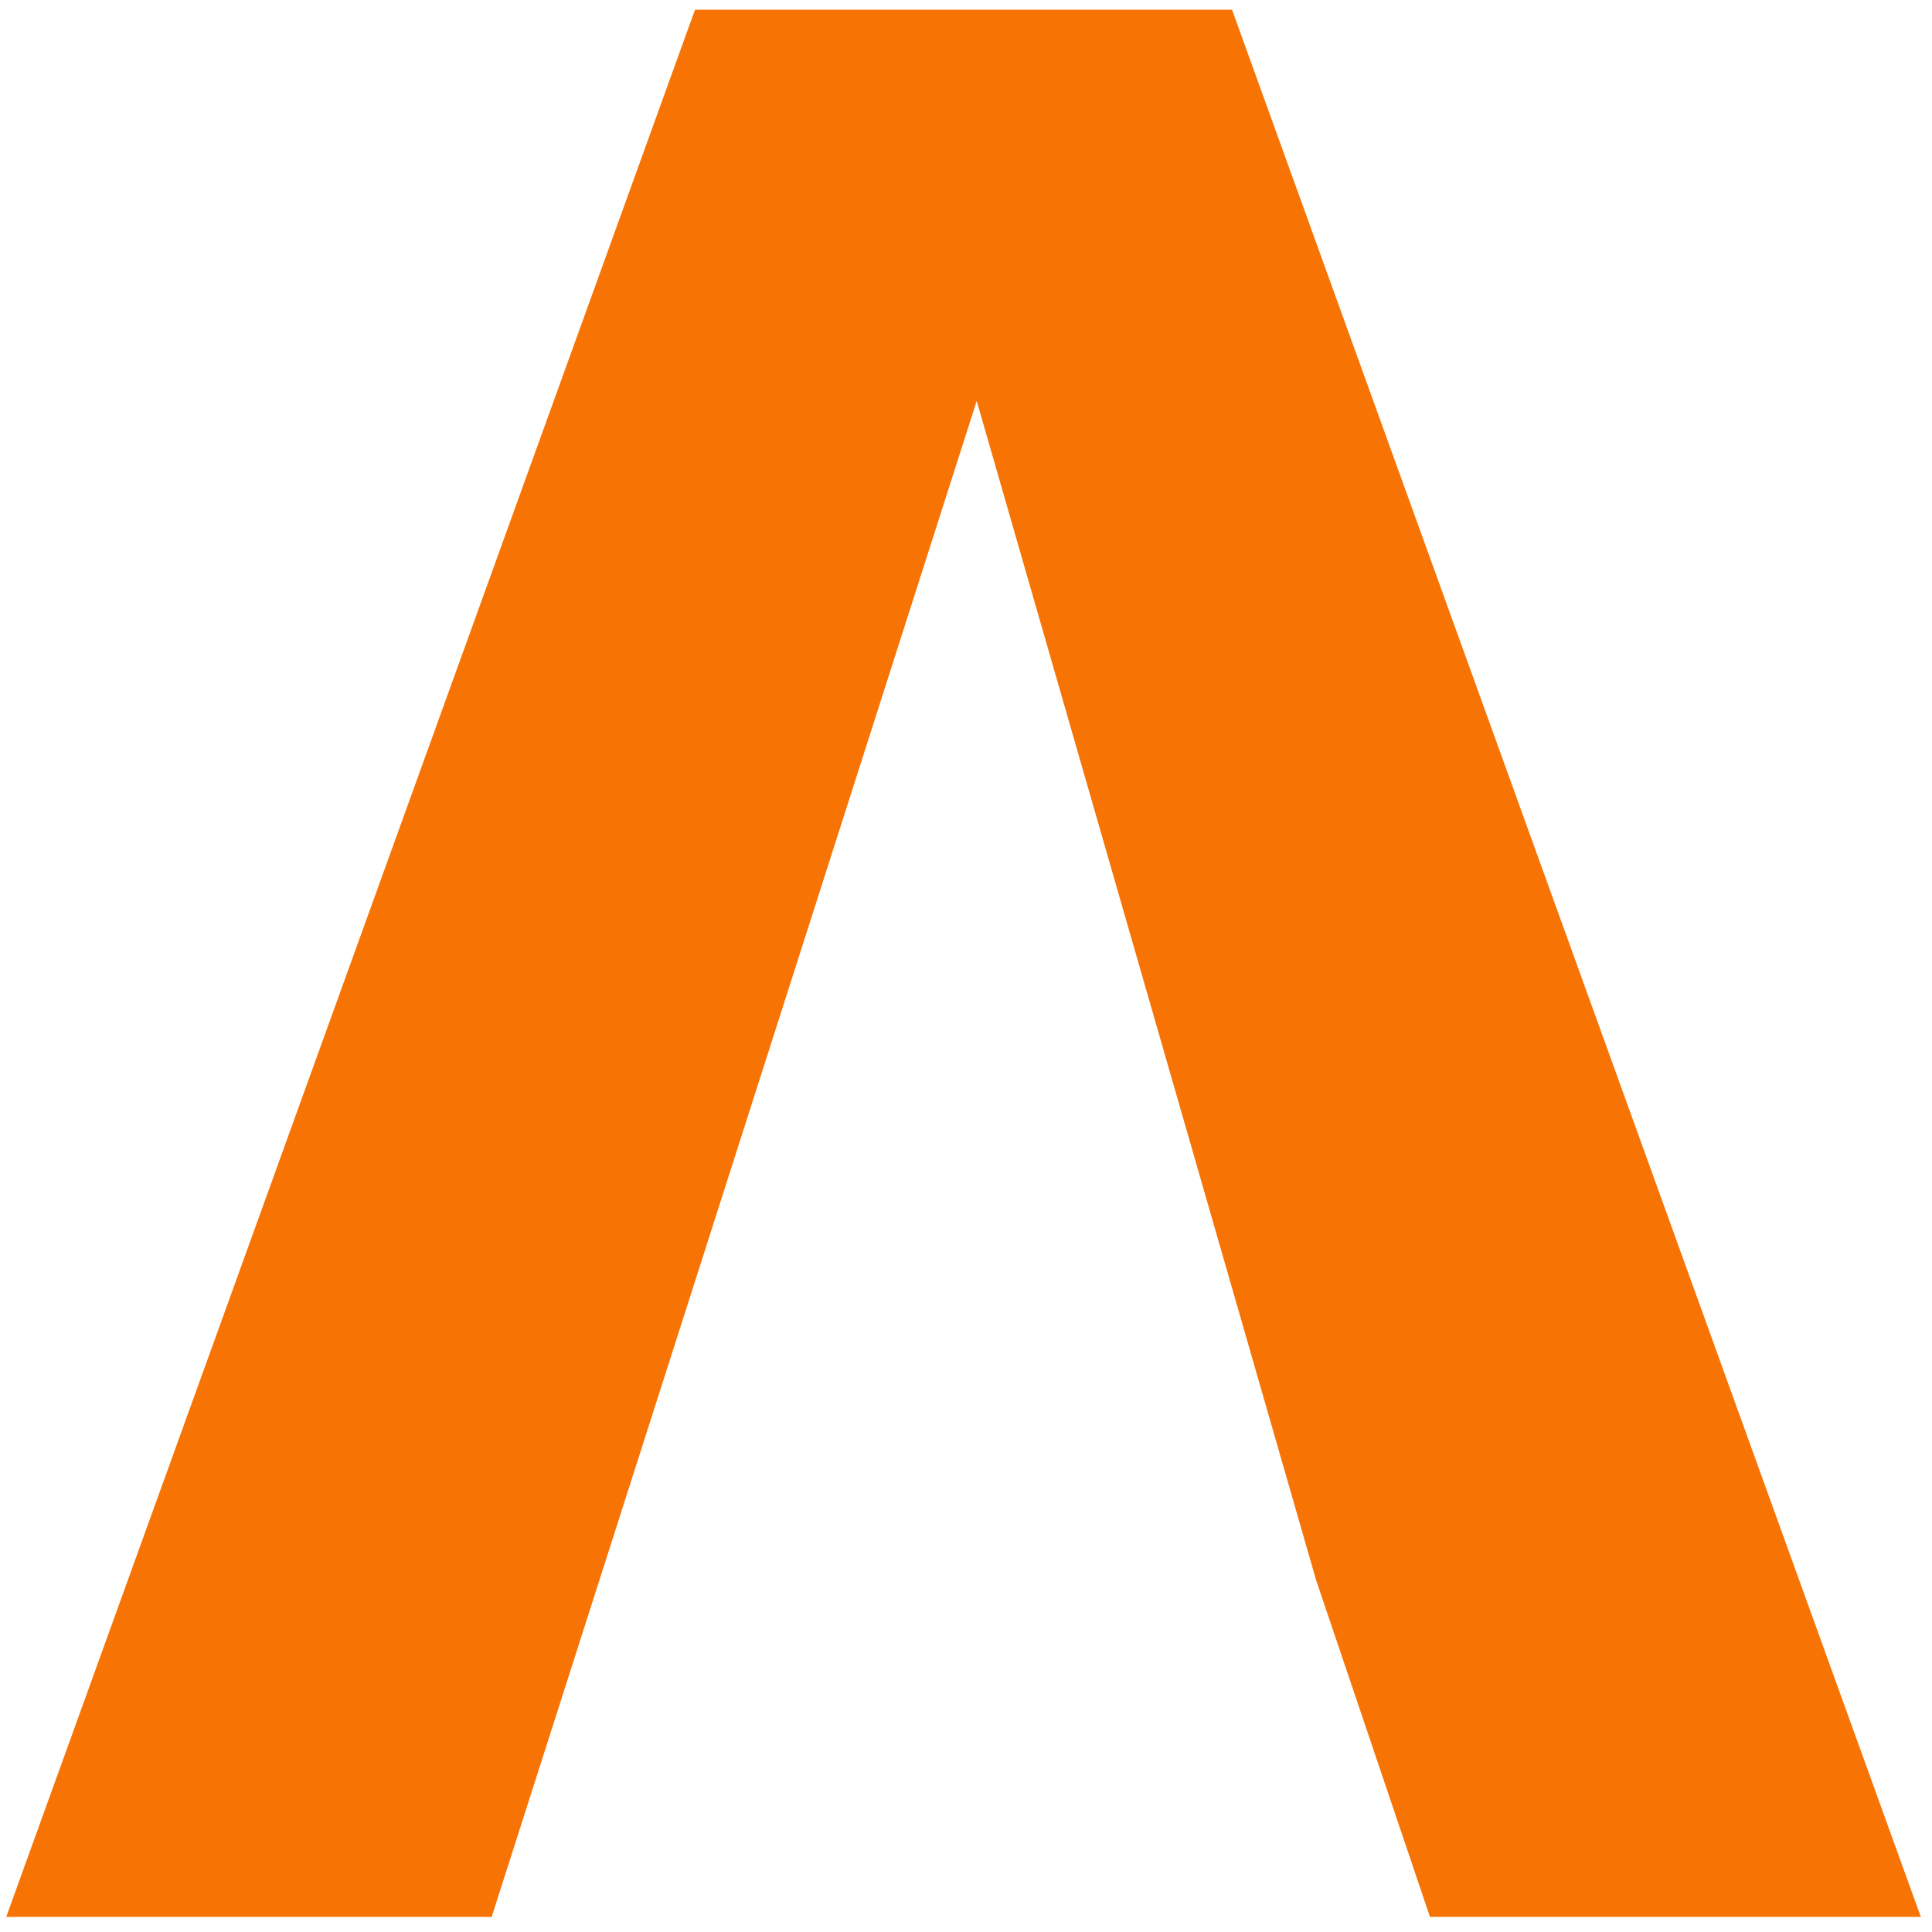
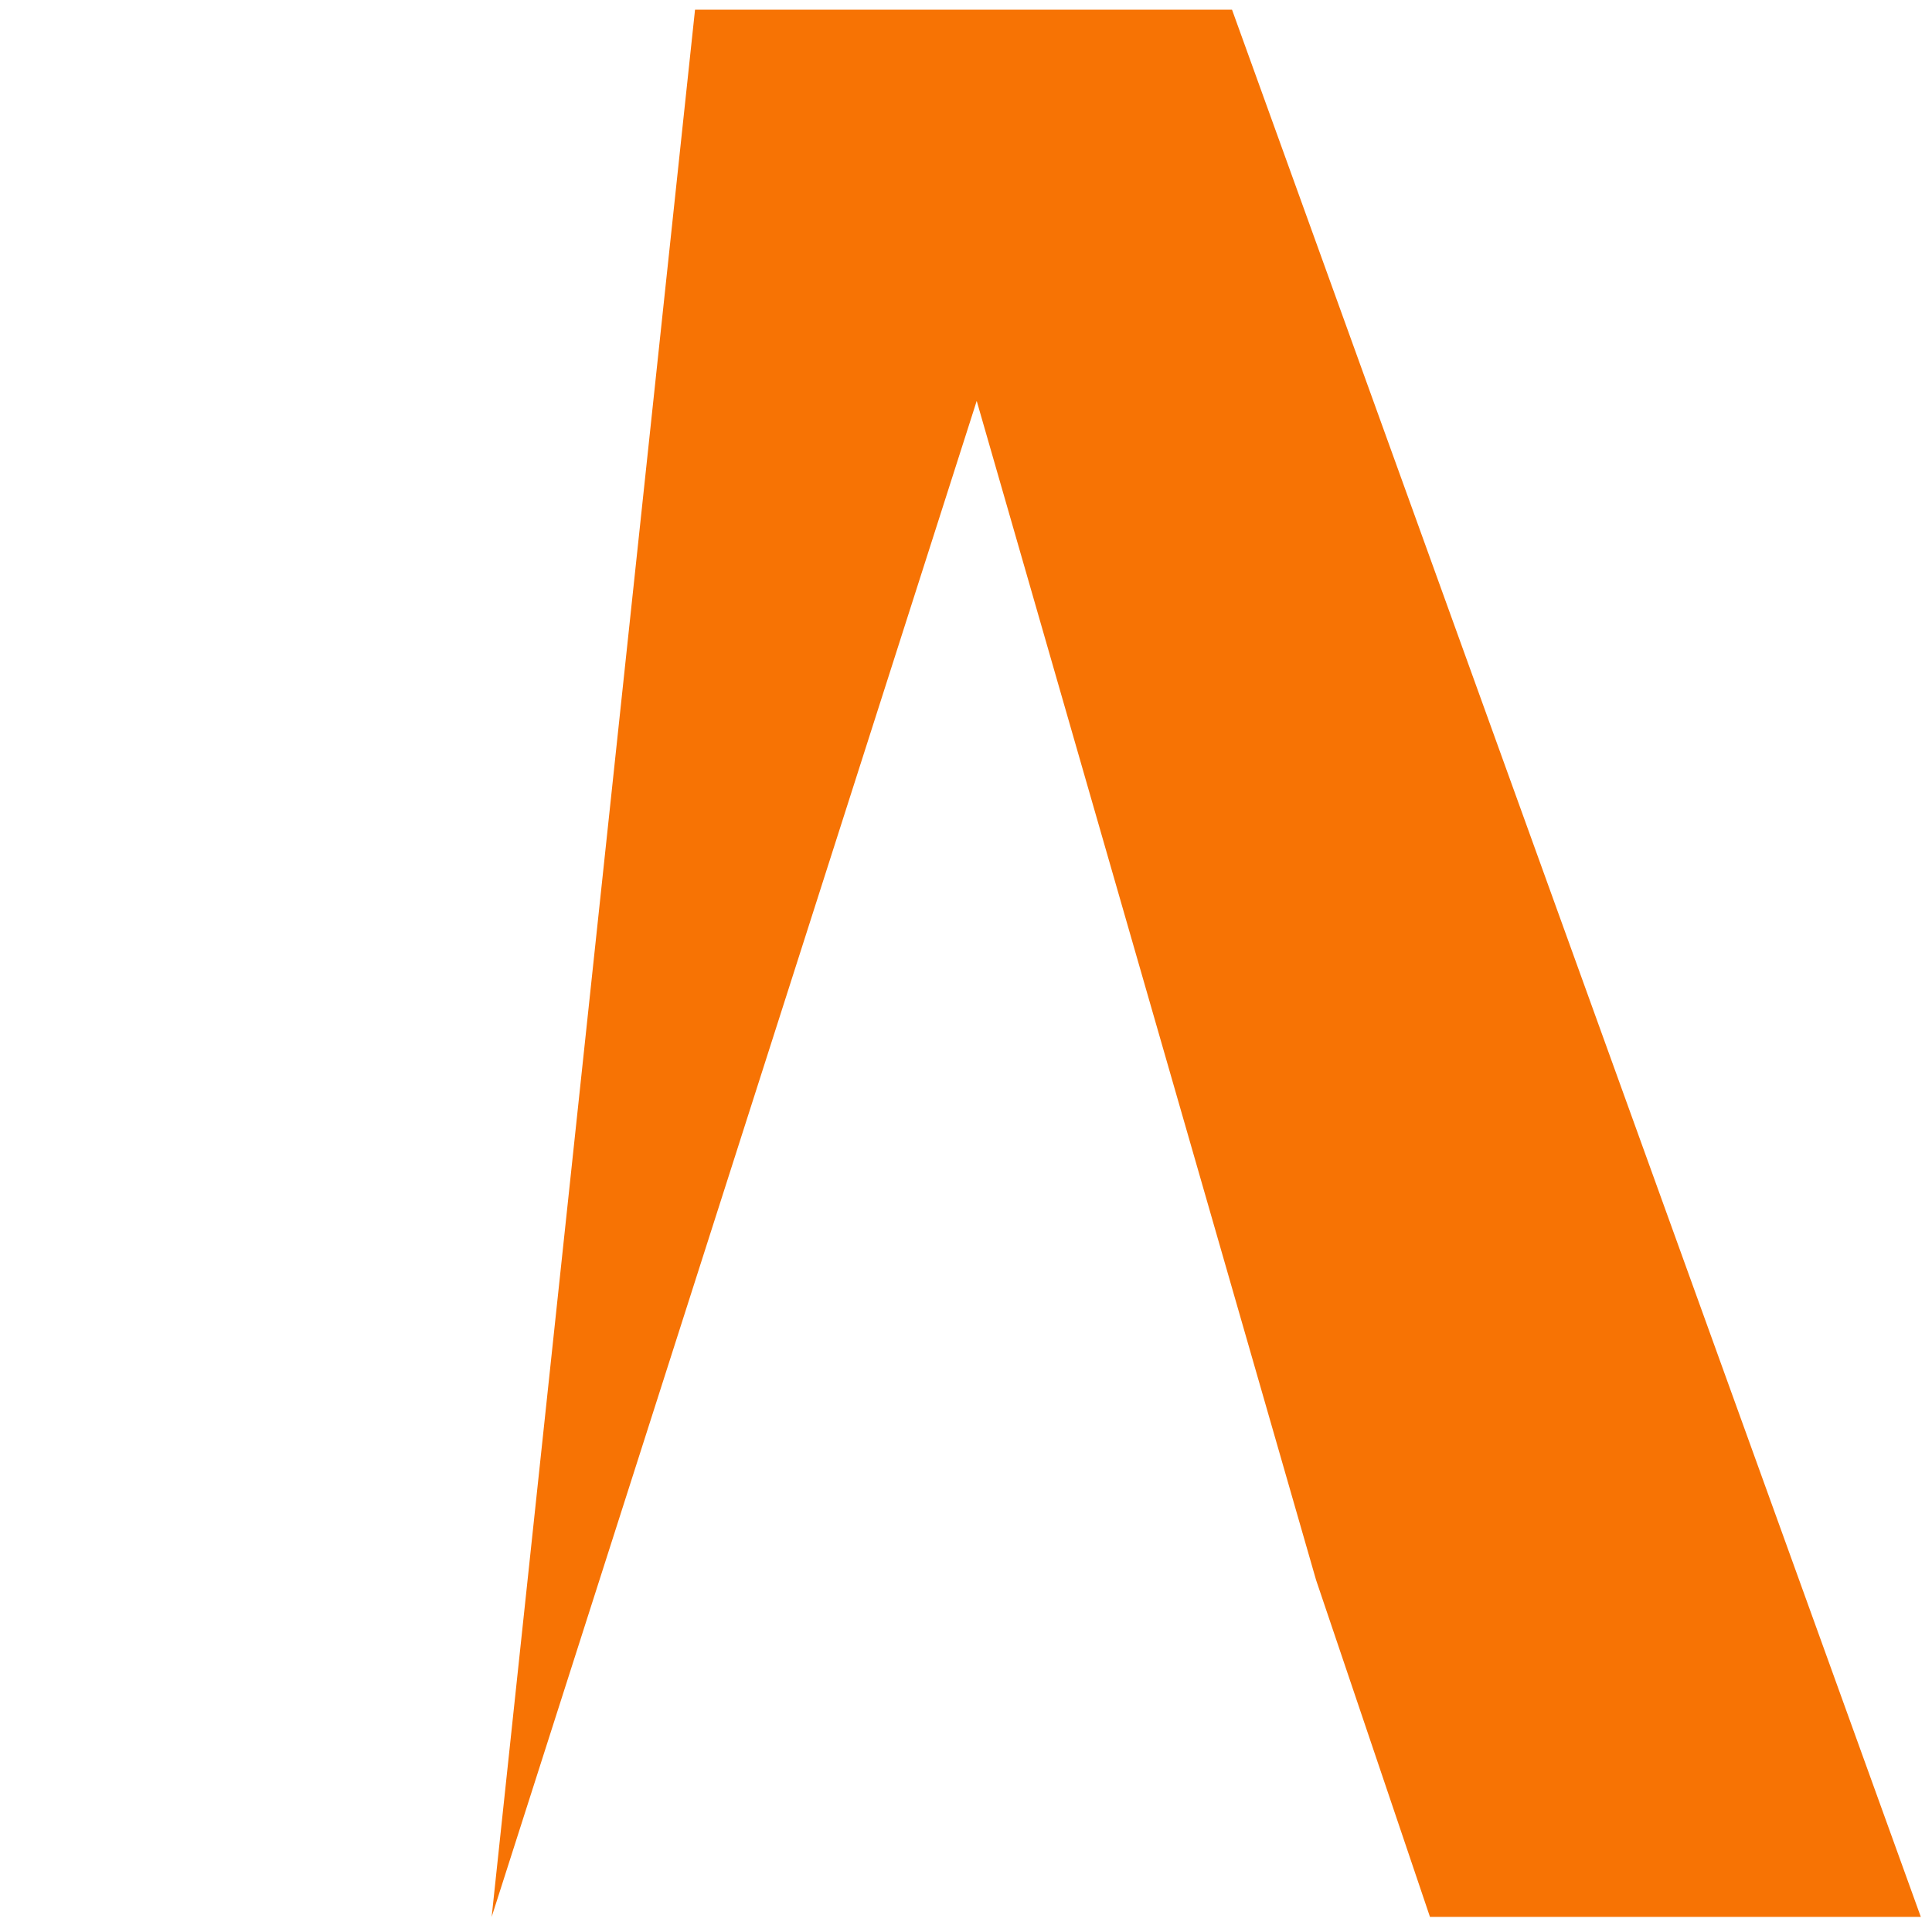
<svg xmlns="http://www.w3.org/2000/svg" width="96" height="96" viewBox="0 0 96 96" fill="none">
-   <path d="M65.395 78.51L48.532 19.921L24.43 95.251H0.309L34.536 0.48H61.218L95.445 95.251H71.055L65.395 78.51Z" fill="#F77304" />
+   <path d="M65.395 78.51L48.532 19.921L24.43 95.251L34.536 0.48H61.218L95.445 95.251H71.055L65.395 78.51Z" fill="#F77304" />
</svg>